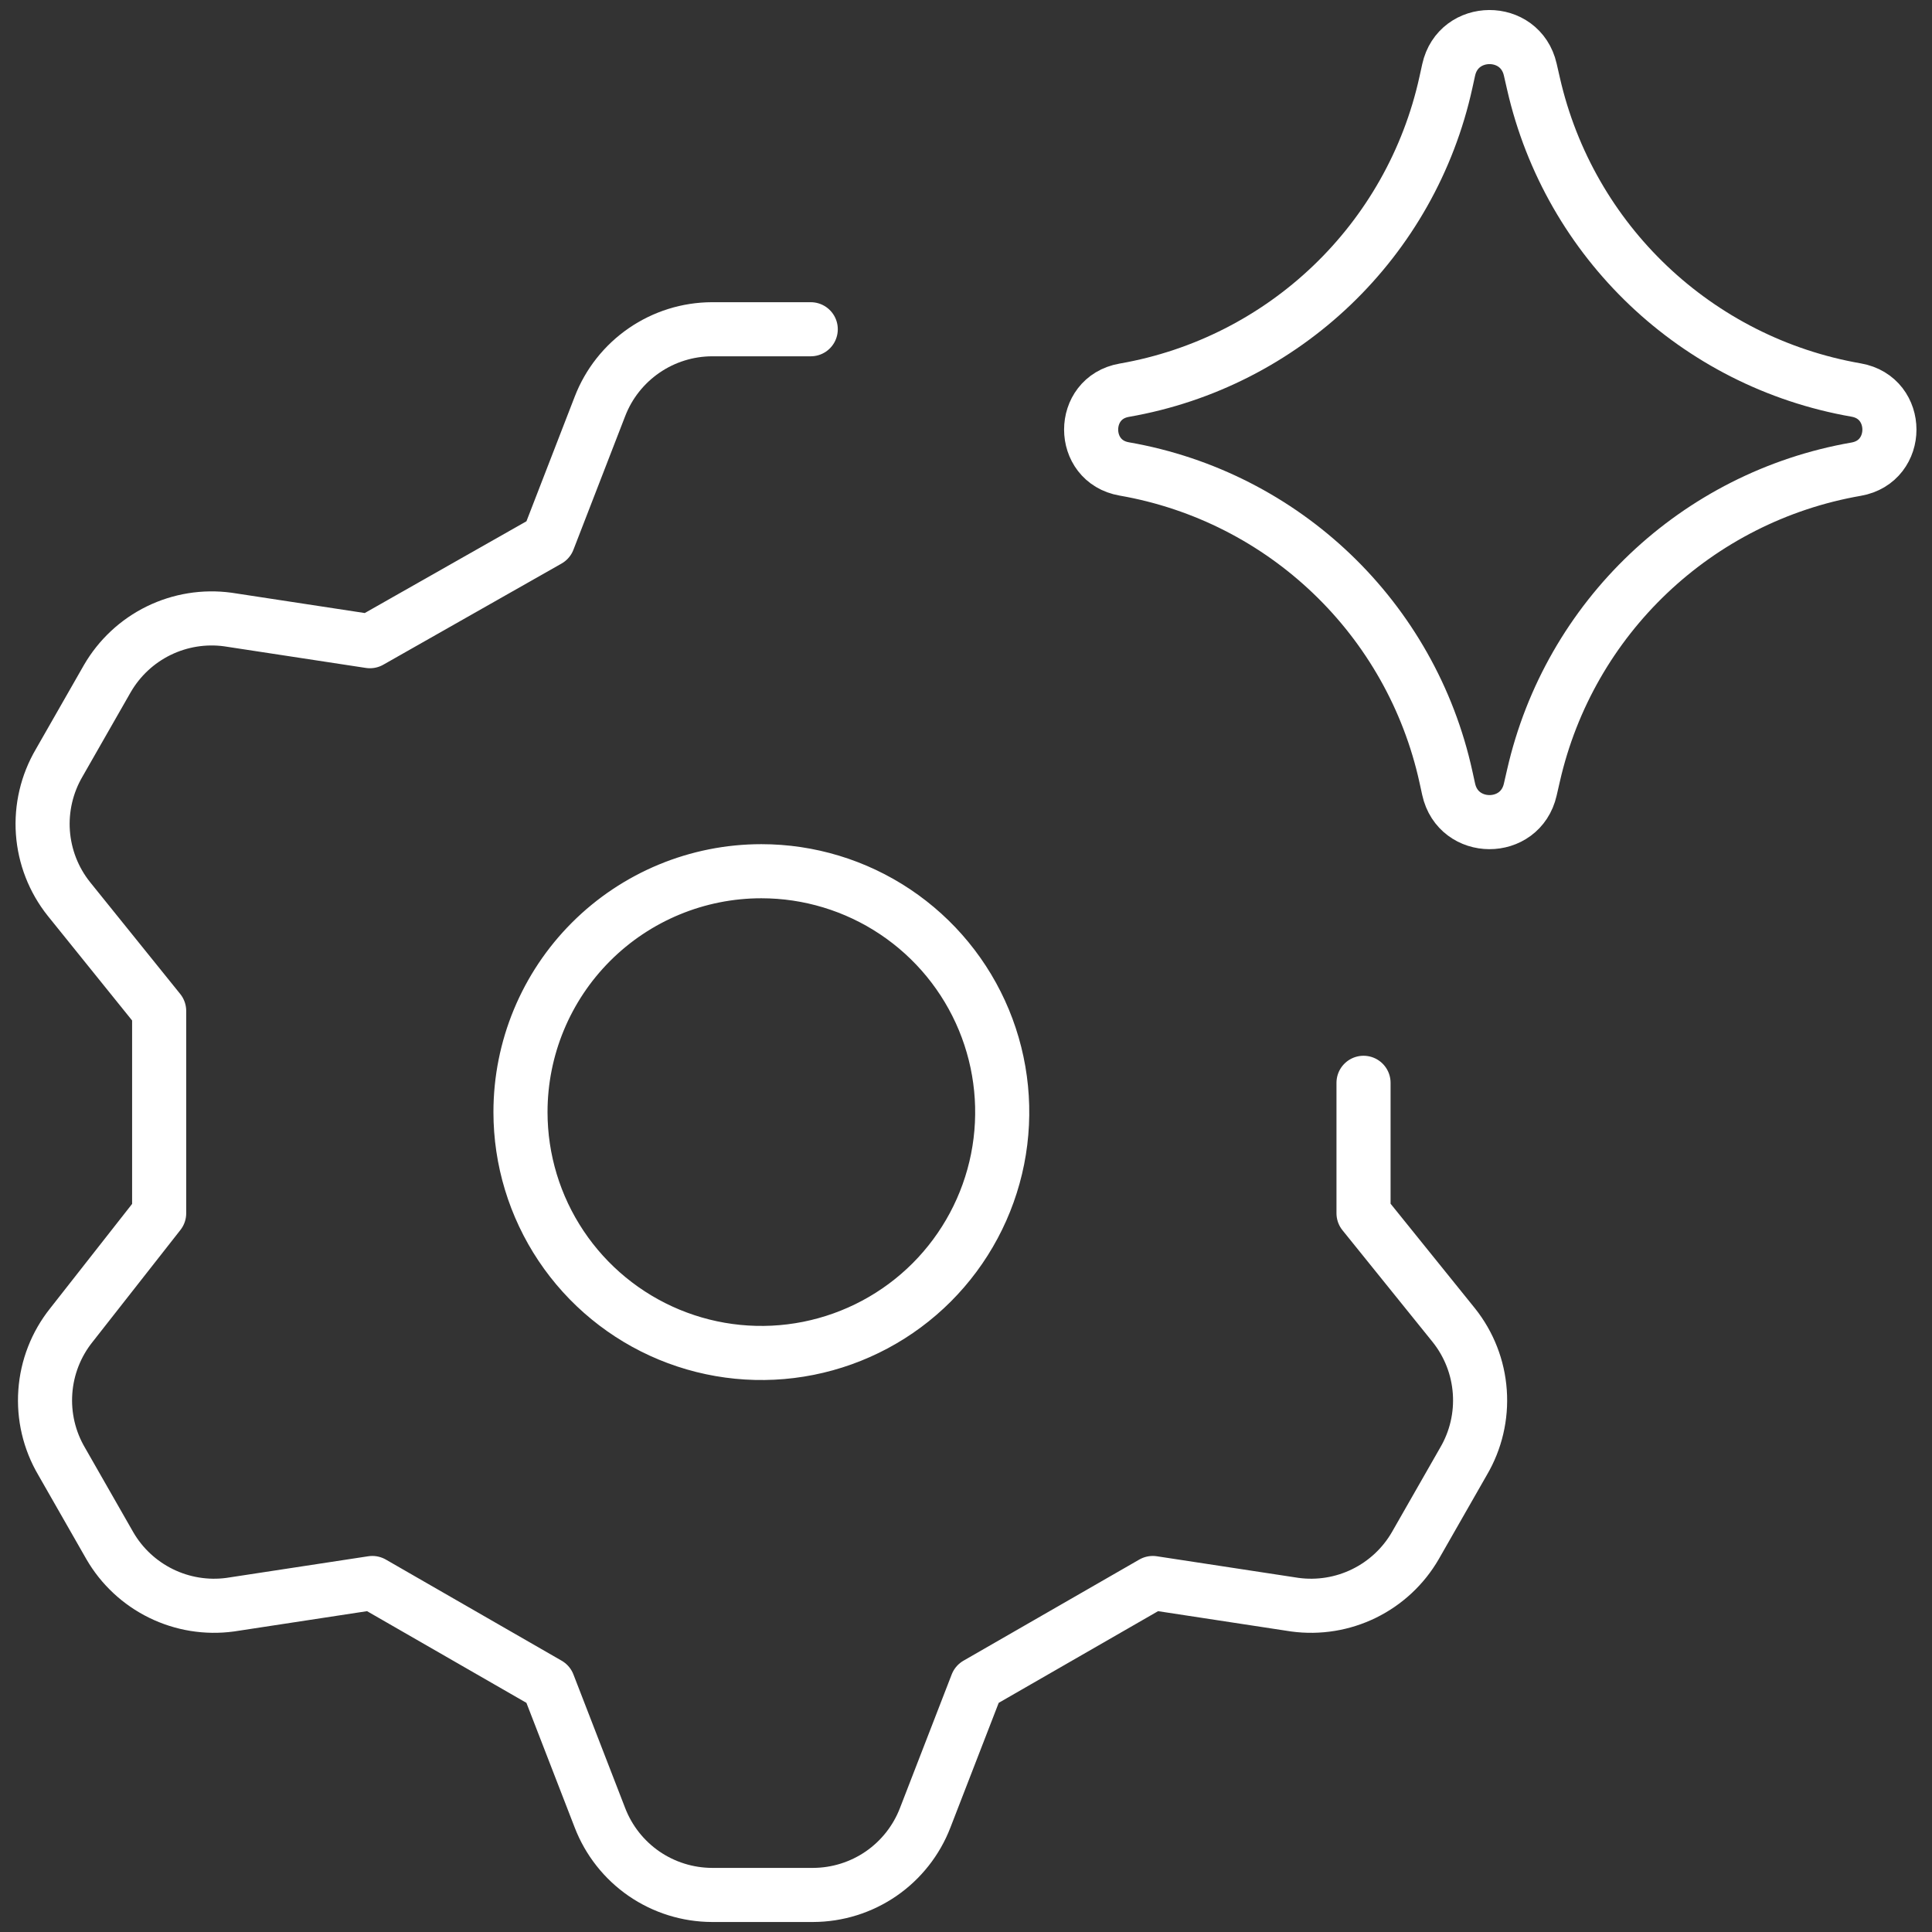
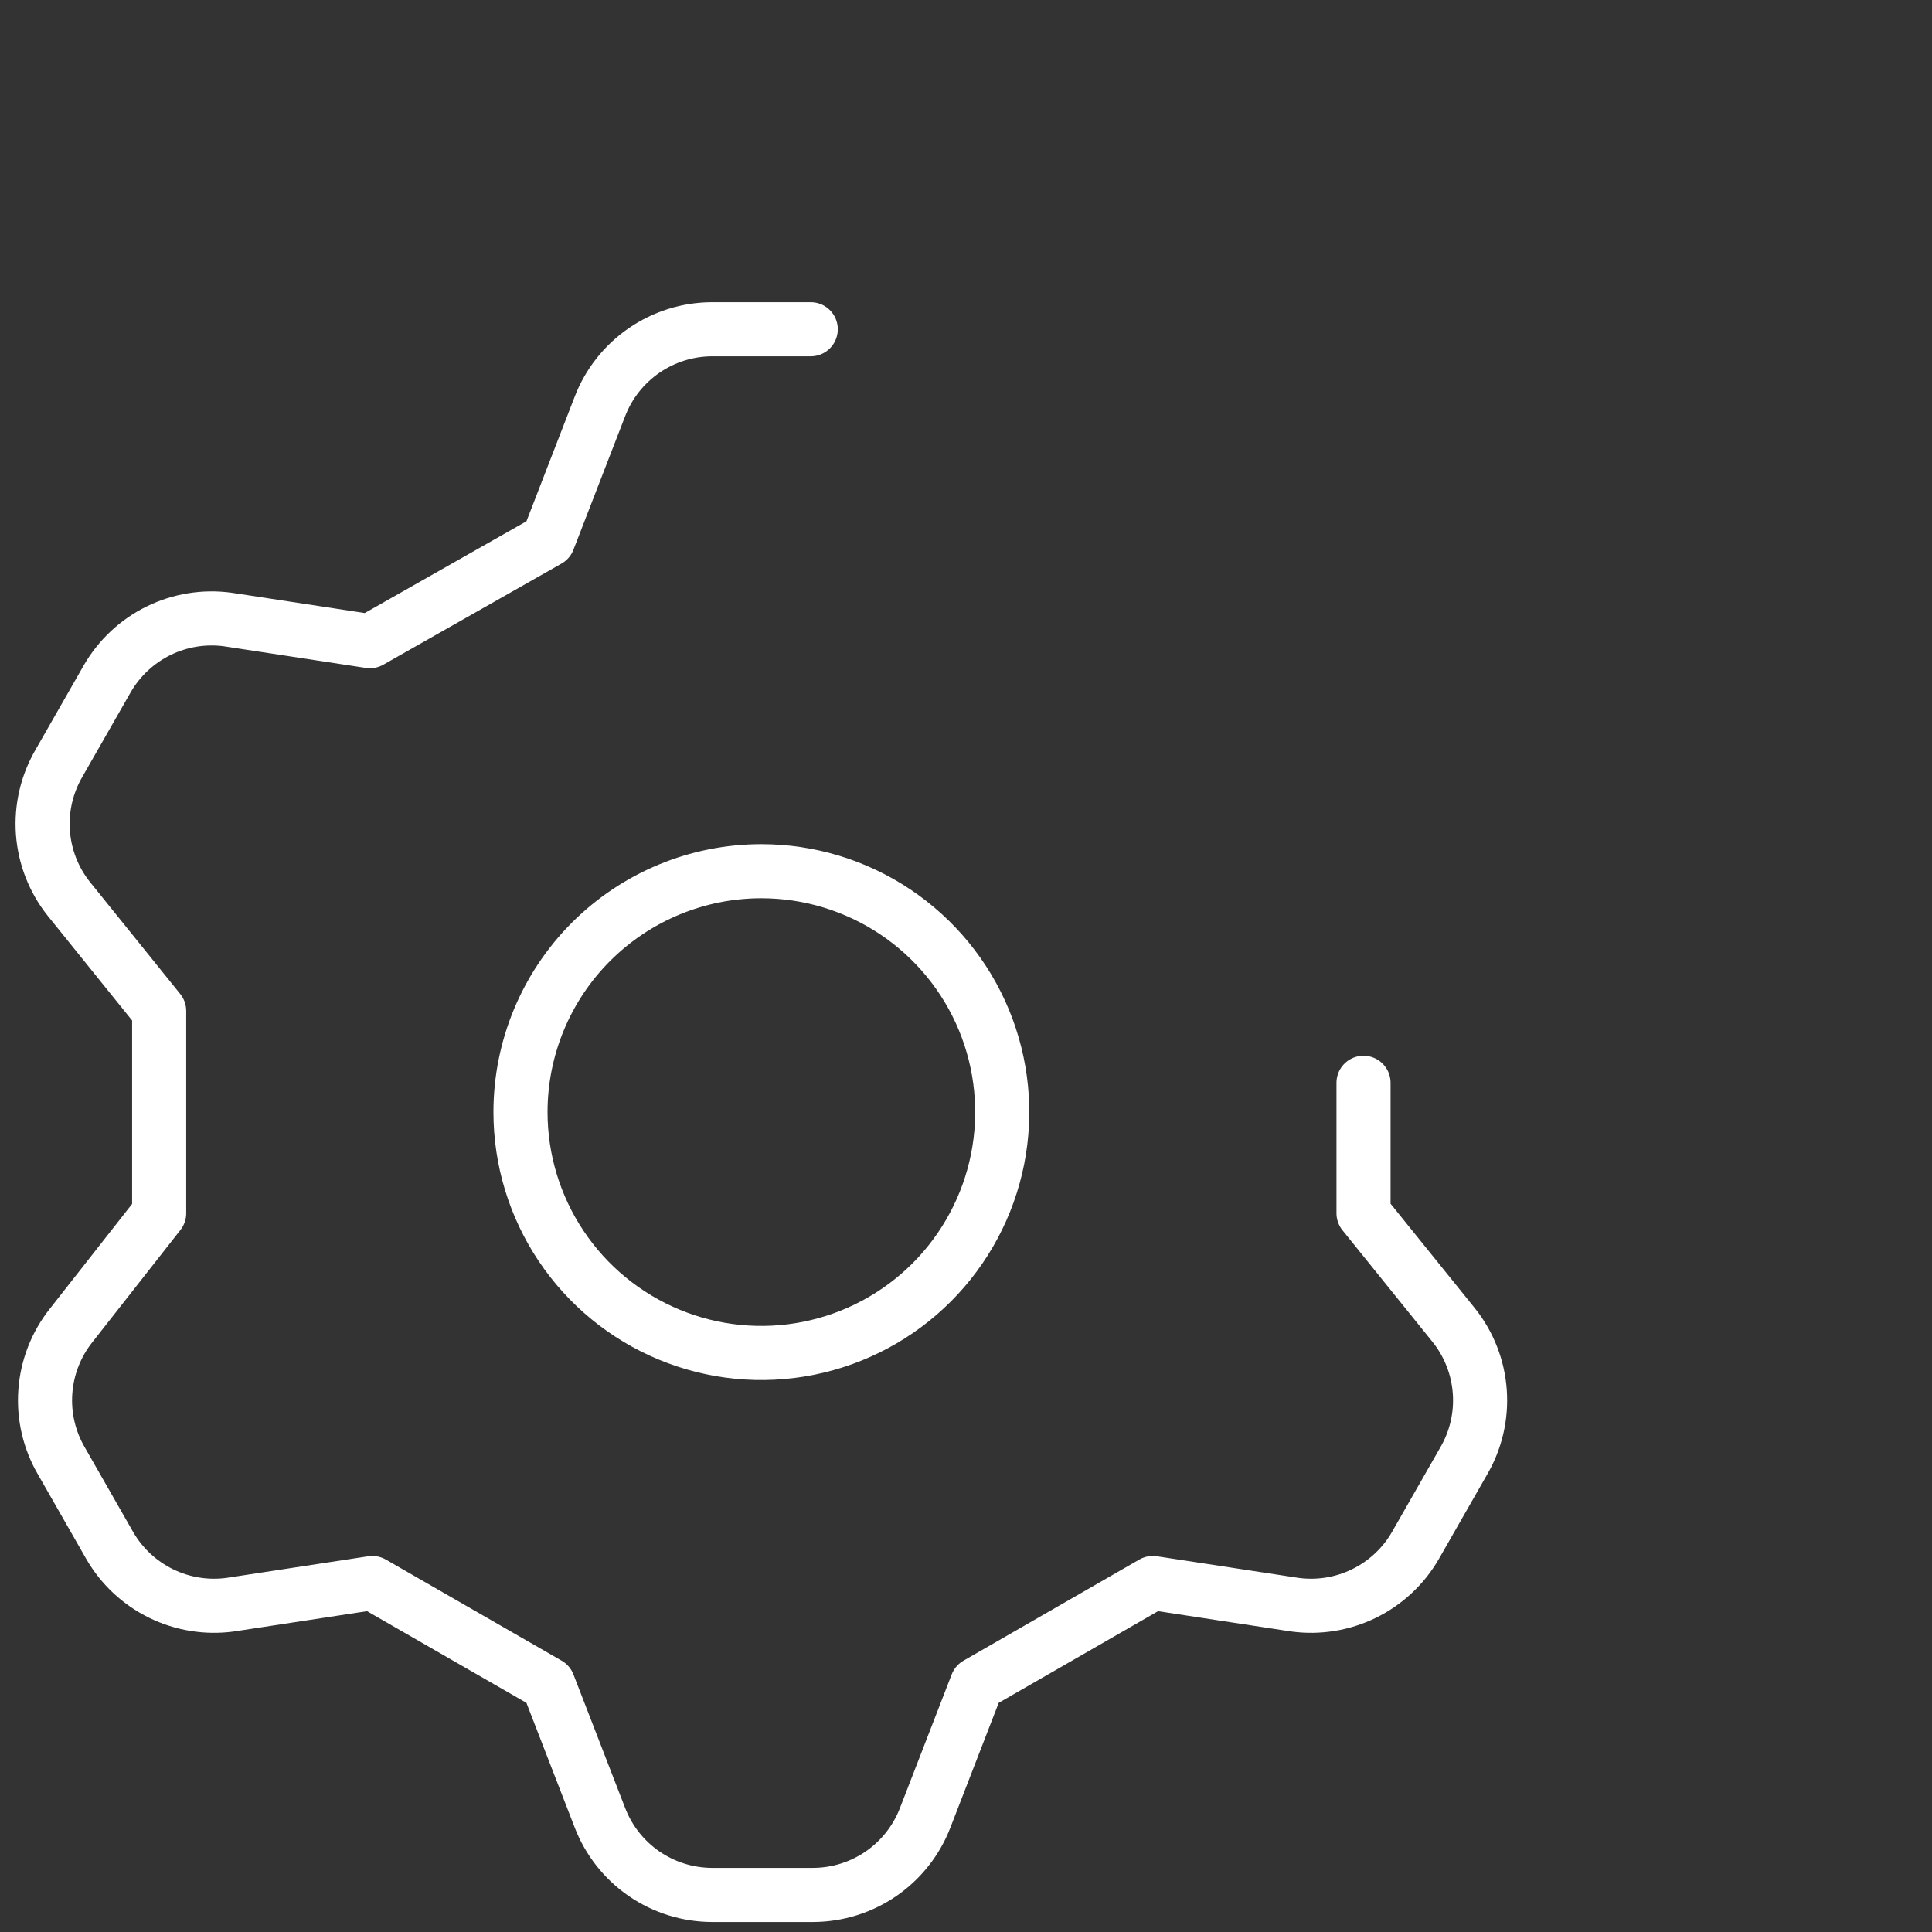
<svg xmlns="http://www.w3.org/2000/svg" width="50" height="50" viewBox="0 0 50 50" fill="none">
  <rect x="0" y="0" width="50" height="50" fill="#333333" stroke="none" />
  <path d="M20.982 8.521H18.426C17.798 8.523 17.185 8.715 16.668 9.071C16.151 9.427 15.753 9.93 15.527 10.516L14.187 13.976L9.574 16.594L5.896 16.033C5.284 15.95 4.66 16.051 4.105 16.323C3.55 16.595 3.089 17.026 2.779 17.56L1.532 19.742C1.213 20.286 1.066 20.913 1.11 21.542C1.155 22.171 1.389 22.771 1.782 23.264L4.119 26.163V31.399L1.844 34.298C1.451 34.791 1.217 35.391 1.173 36.02C1.128 36.649 1.275 37.276 1.595 37.82L2.842 40.002C3.151 40.536 3.613 40.967 4.168 41.239C4.723 41.511 5.346 41.612 5.958 41.529L9.636 40.968L14.187 43.586L15.527 47.046C15.753 47.631 16.151 48.136 16.668 48.492C17.185 48.847 17.798 49.039 18.426 49.041H21.044C21.672 49.039 22.285 48.847 22.802 48.492C23.319 48.136 23.717 47.631 23.943 47.046L25.283 43.586L29.834 40.968L33.511 41.529C34.124 41.612 34.747 41.511 35.302 41.239C35.857 40.967 36.319 40.536 36.628 40.002L37.875 37.82C38.195 37.276 38.342 36.649 38.297 36.02C38.253 35.391 38.019 34.791 37.626 34.298L35.288 31.399V28.023M13.47 28.781C13.47 30.014 13.836 31.219 14.521 32.244C15.206 33.269 16.179 34.068 17.318 34.54C18.457 35.012 19.711 35.136 20.92 34.895C22.129 34.654 23.24 34.061 24.112 33.189C24.983 32.317 25.577 31.206 25.818 29.997C26.058 28.788 25.935 27.535 25.463 26.395C24.991 25.256 24.192 24.283 23.167 23.598C22.142 22.913 20.937 22.547 19.704 22.547C18.05 22.547 16.465 23.204 15.296 24.373C14.127 25.542 13.47 27.128 13.47 28.781Z" stroke="white" stroke-width="1.4" stroke-linecap="round" stroke-linejoin="round" />
-   <path d="M29.095 12.136C27.953 11.938 27.953 10.298 29.095 10.099C33.233 9.379 36.524 6.227 37.422 2.124L37.491 1.81C37.739 0.681 39.346 0.674 39.603 1.8L39.687 2.167C40.618 6.251 43.91 9.376 48.037 10.094C49.185 10.294 49.185 11.942 48.037 12.142C43.91 12.86 40.618 15.985 39.687 20.069L39.603 20.435C39.346 21.562 37.739 21.555 37.491 20.426L37.422 20.111C36.524 16.008 33.233 12.856 29.095 12.136Z" stroke="white" stroke-width="1.4" stroke-linecap="round" stroke-linejoin="round" />
</svg>